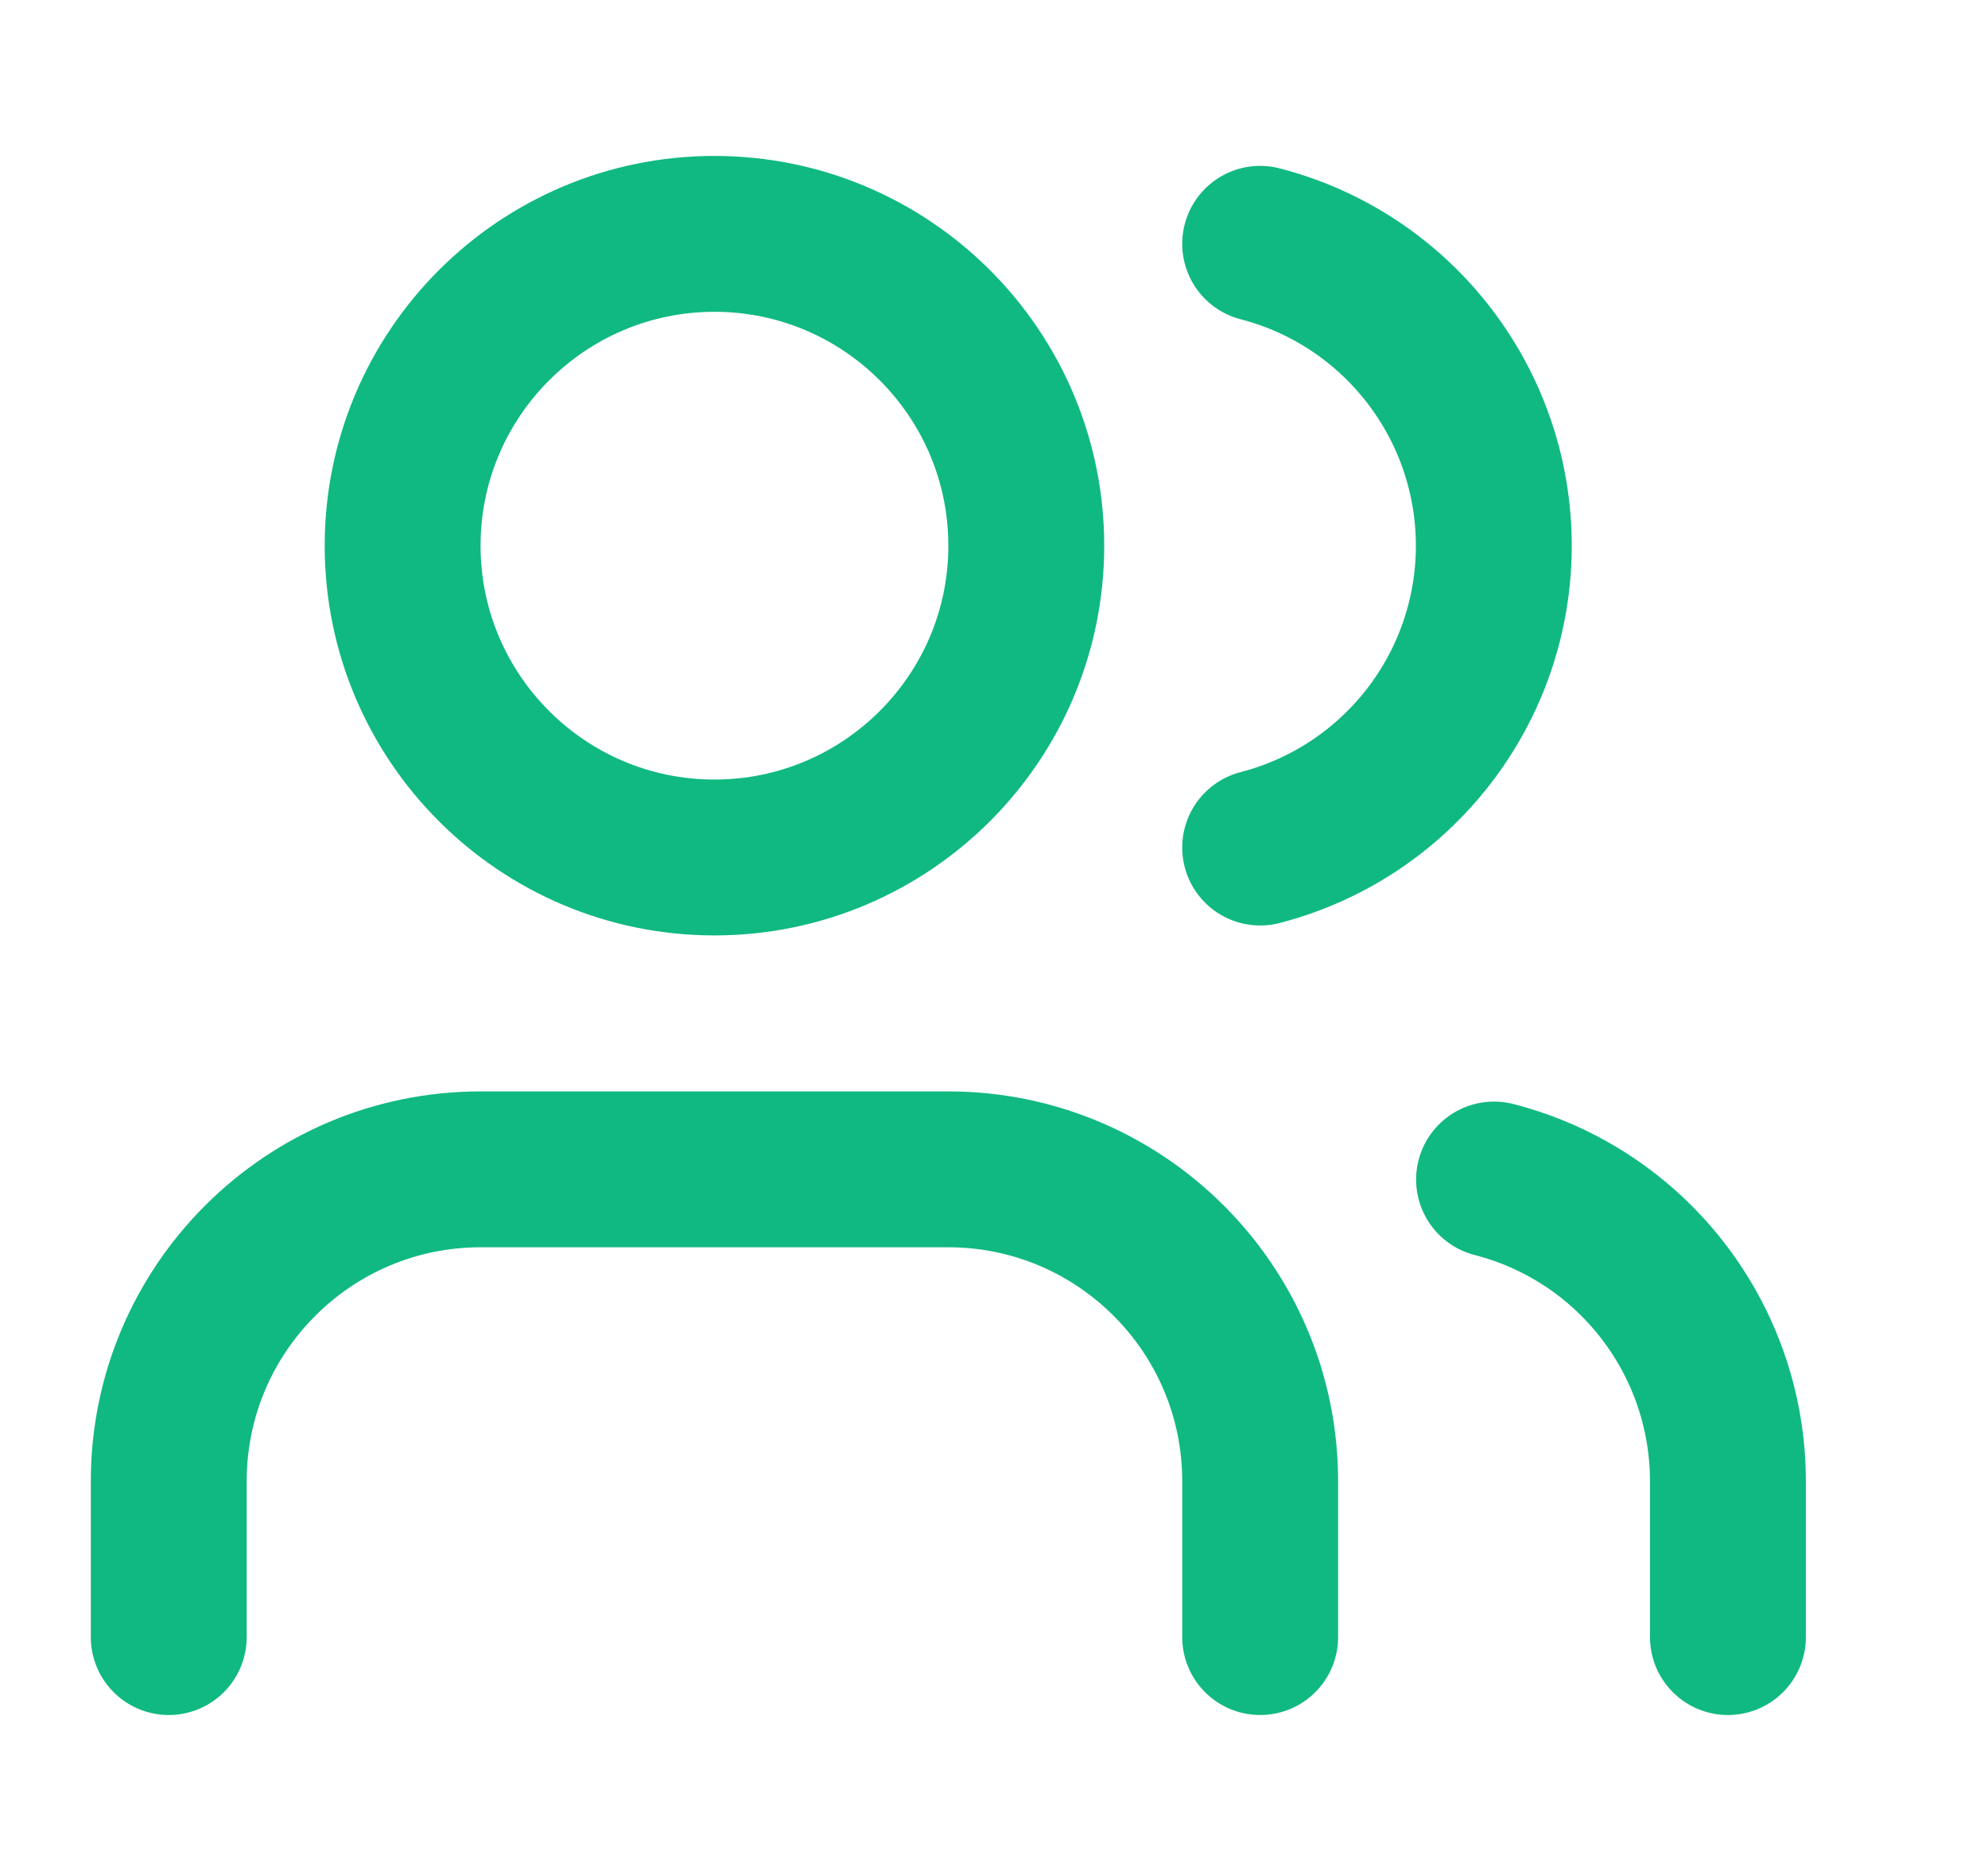
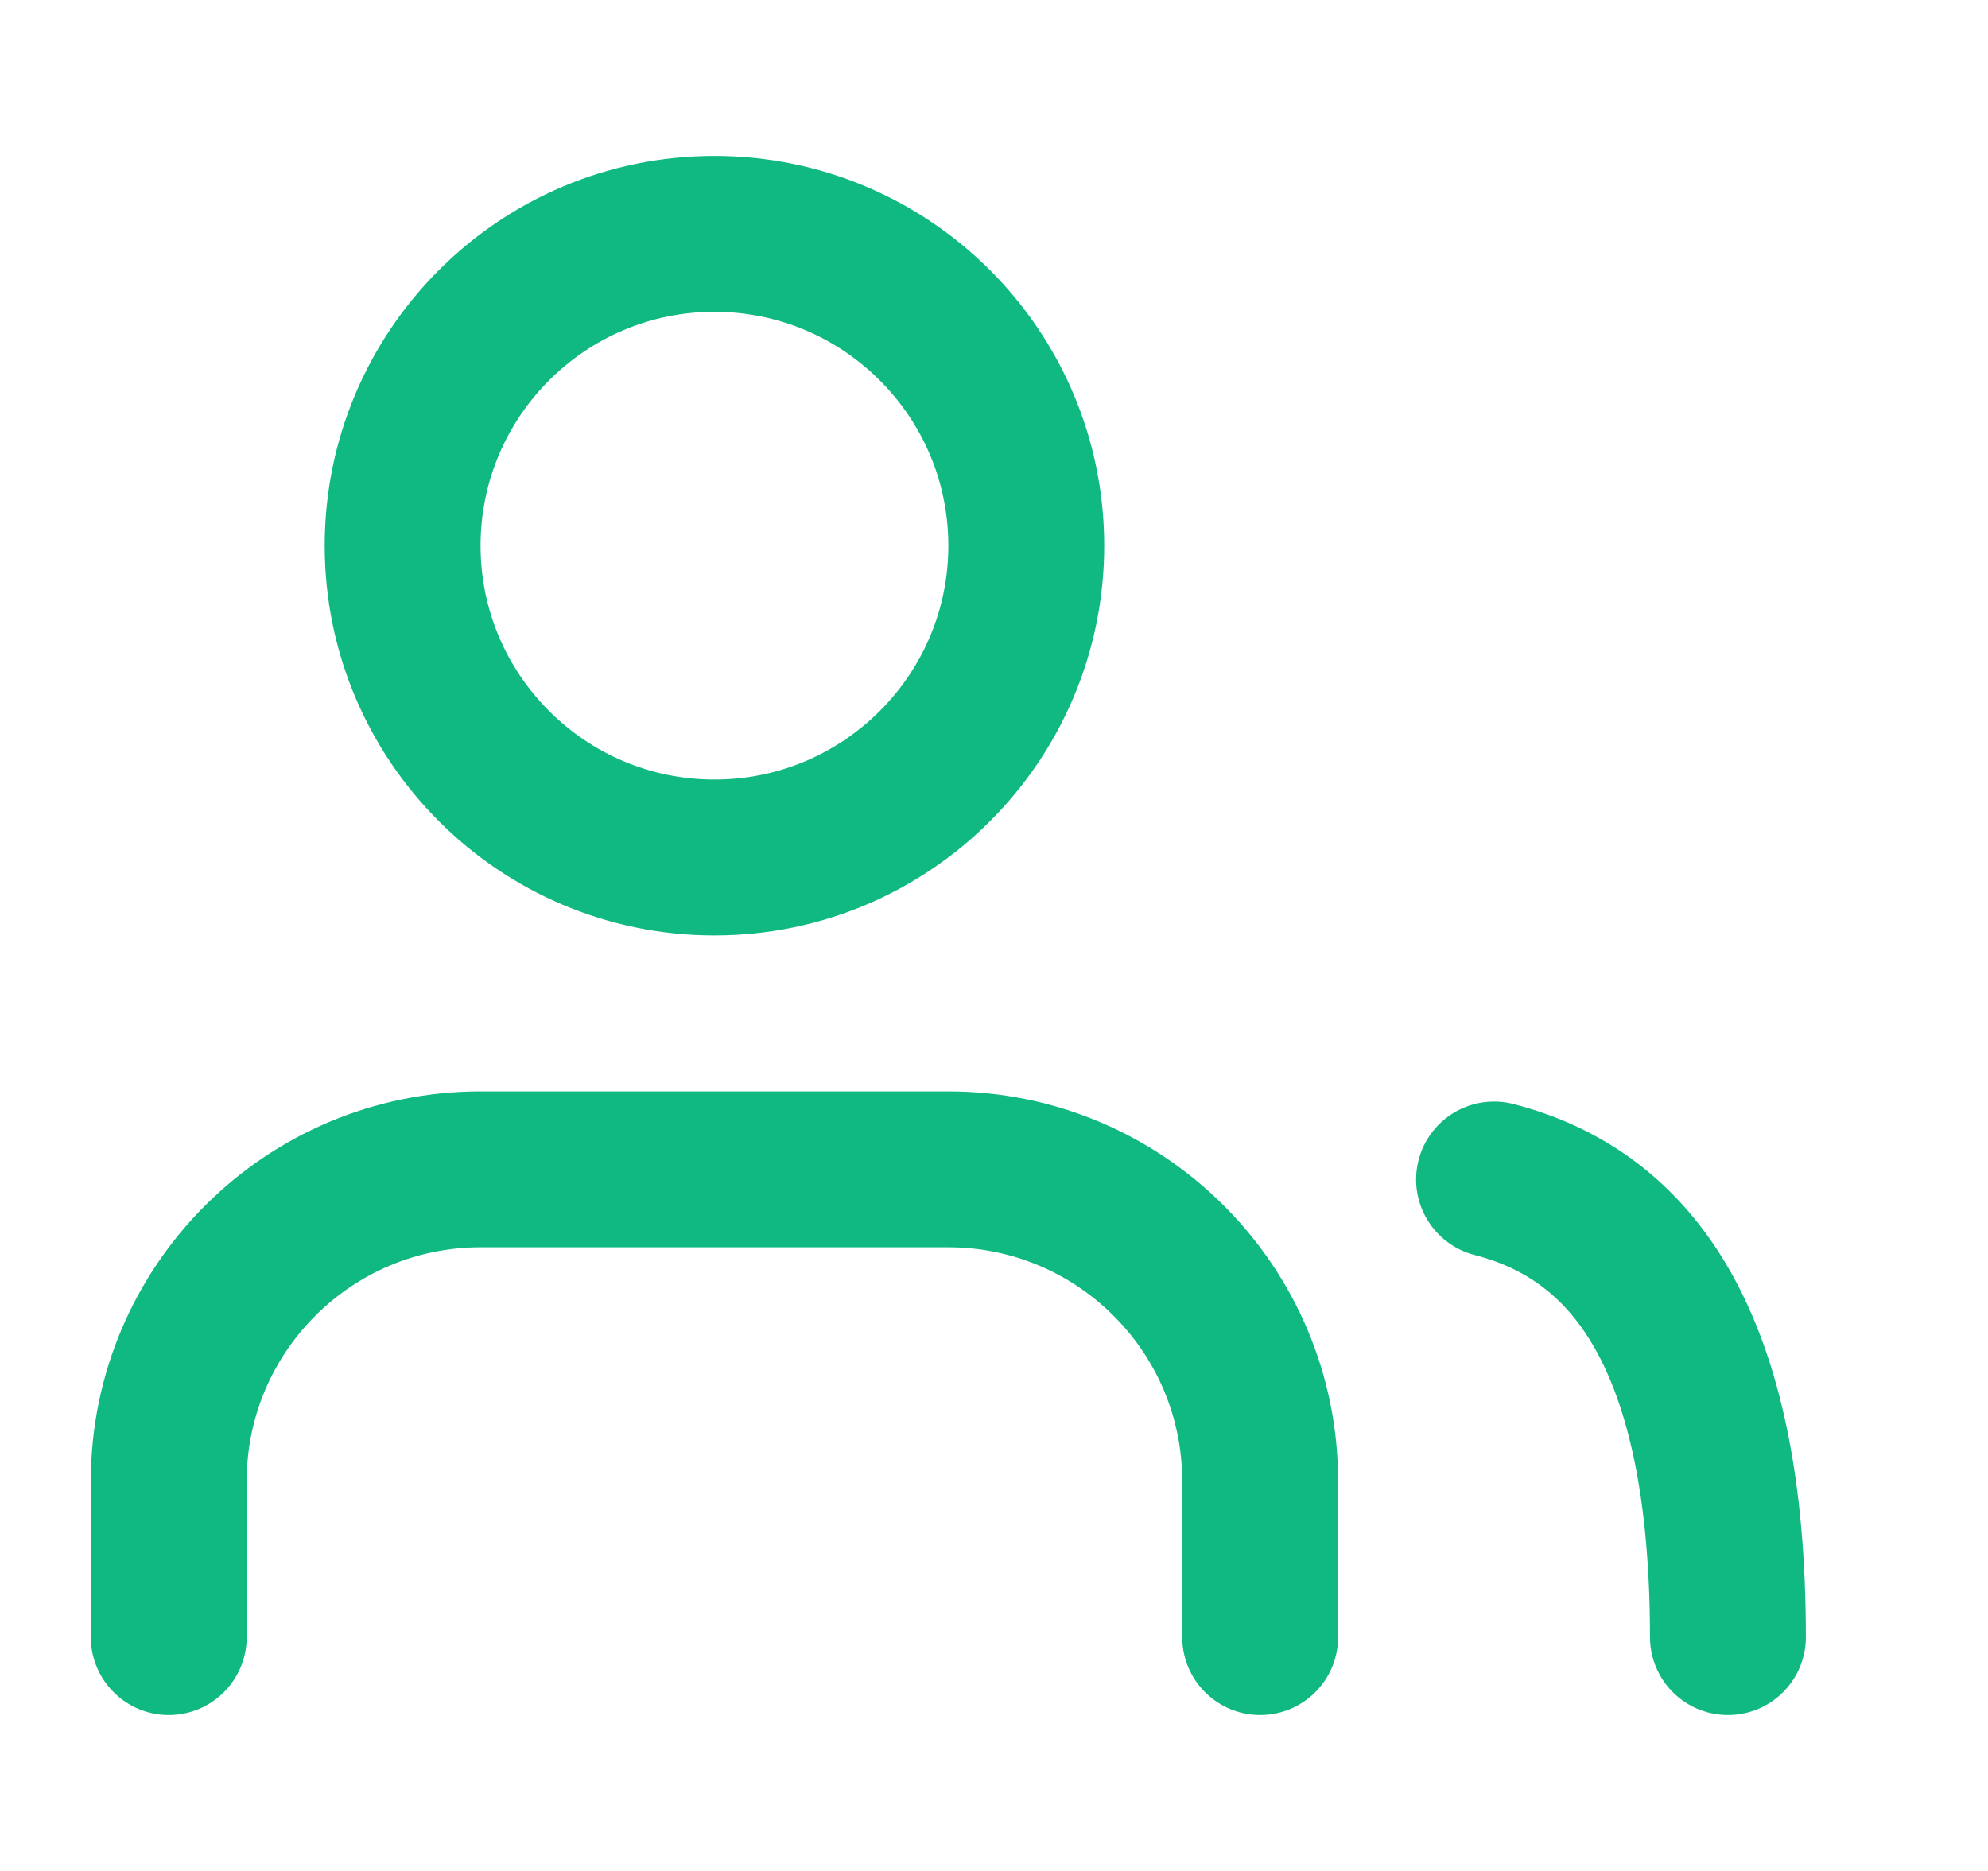
<svg xmlns="http://www.w3.org/2000/svg" width="17" height="16" viewBox="0 0 17 16" fill="none">
  <path d="M10.776 14V12.667C10.776 11.195 9.581 10 8.109 10H4.109C2.638 10 1.443 11.195 1.443 12.667V14" stroke="#10B981" stroke-width="1.333" stroke-linecap="round" stroke-linejoin="round" />
-   <path d="M10.776 2.085C11.952 2.39 12.774 3.452 12.774 4.667C12.774 5.882 11.952 6.943 10.776 7.248" stroke="#10B981" stroke-width="1.333" stroke-linecap="round" stroke-linejoin="round" />
-   <path d="M14.776 14V12.667C14.775 11.451 13.953 10.39 12.776 10.087" stroke="#10B981" stroke-width="1.333" stroke-linecap="round" stroke-linejoin="round" />
+   <path d="M14.776 14C14.775 11.451 13.953 10.39 12.776 10.087" stroke="#10B981" stroke-width="1.333" stroke-linecap="round" stroke-linejoin="round" />
  <path d="M3.443 4.667C3.443 6.138 4.638 7.333 6.109 7.333C7.581 7.333 8.776 6.138 8.776 4.667C8.776 3.195 7.581 2 6.109 2C4.638 2 3.443 3.195 3.443 4.667" stroke="#10B981" stroke-width="1.333" stroke-linecap="round" stroke-linejoin="round" />
</svg>